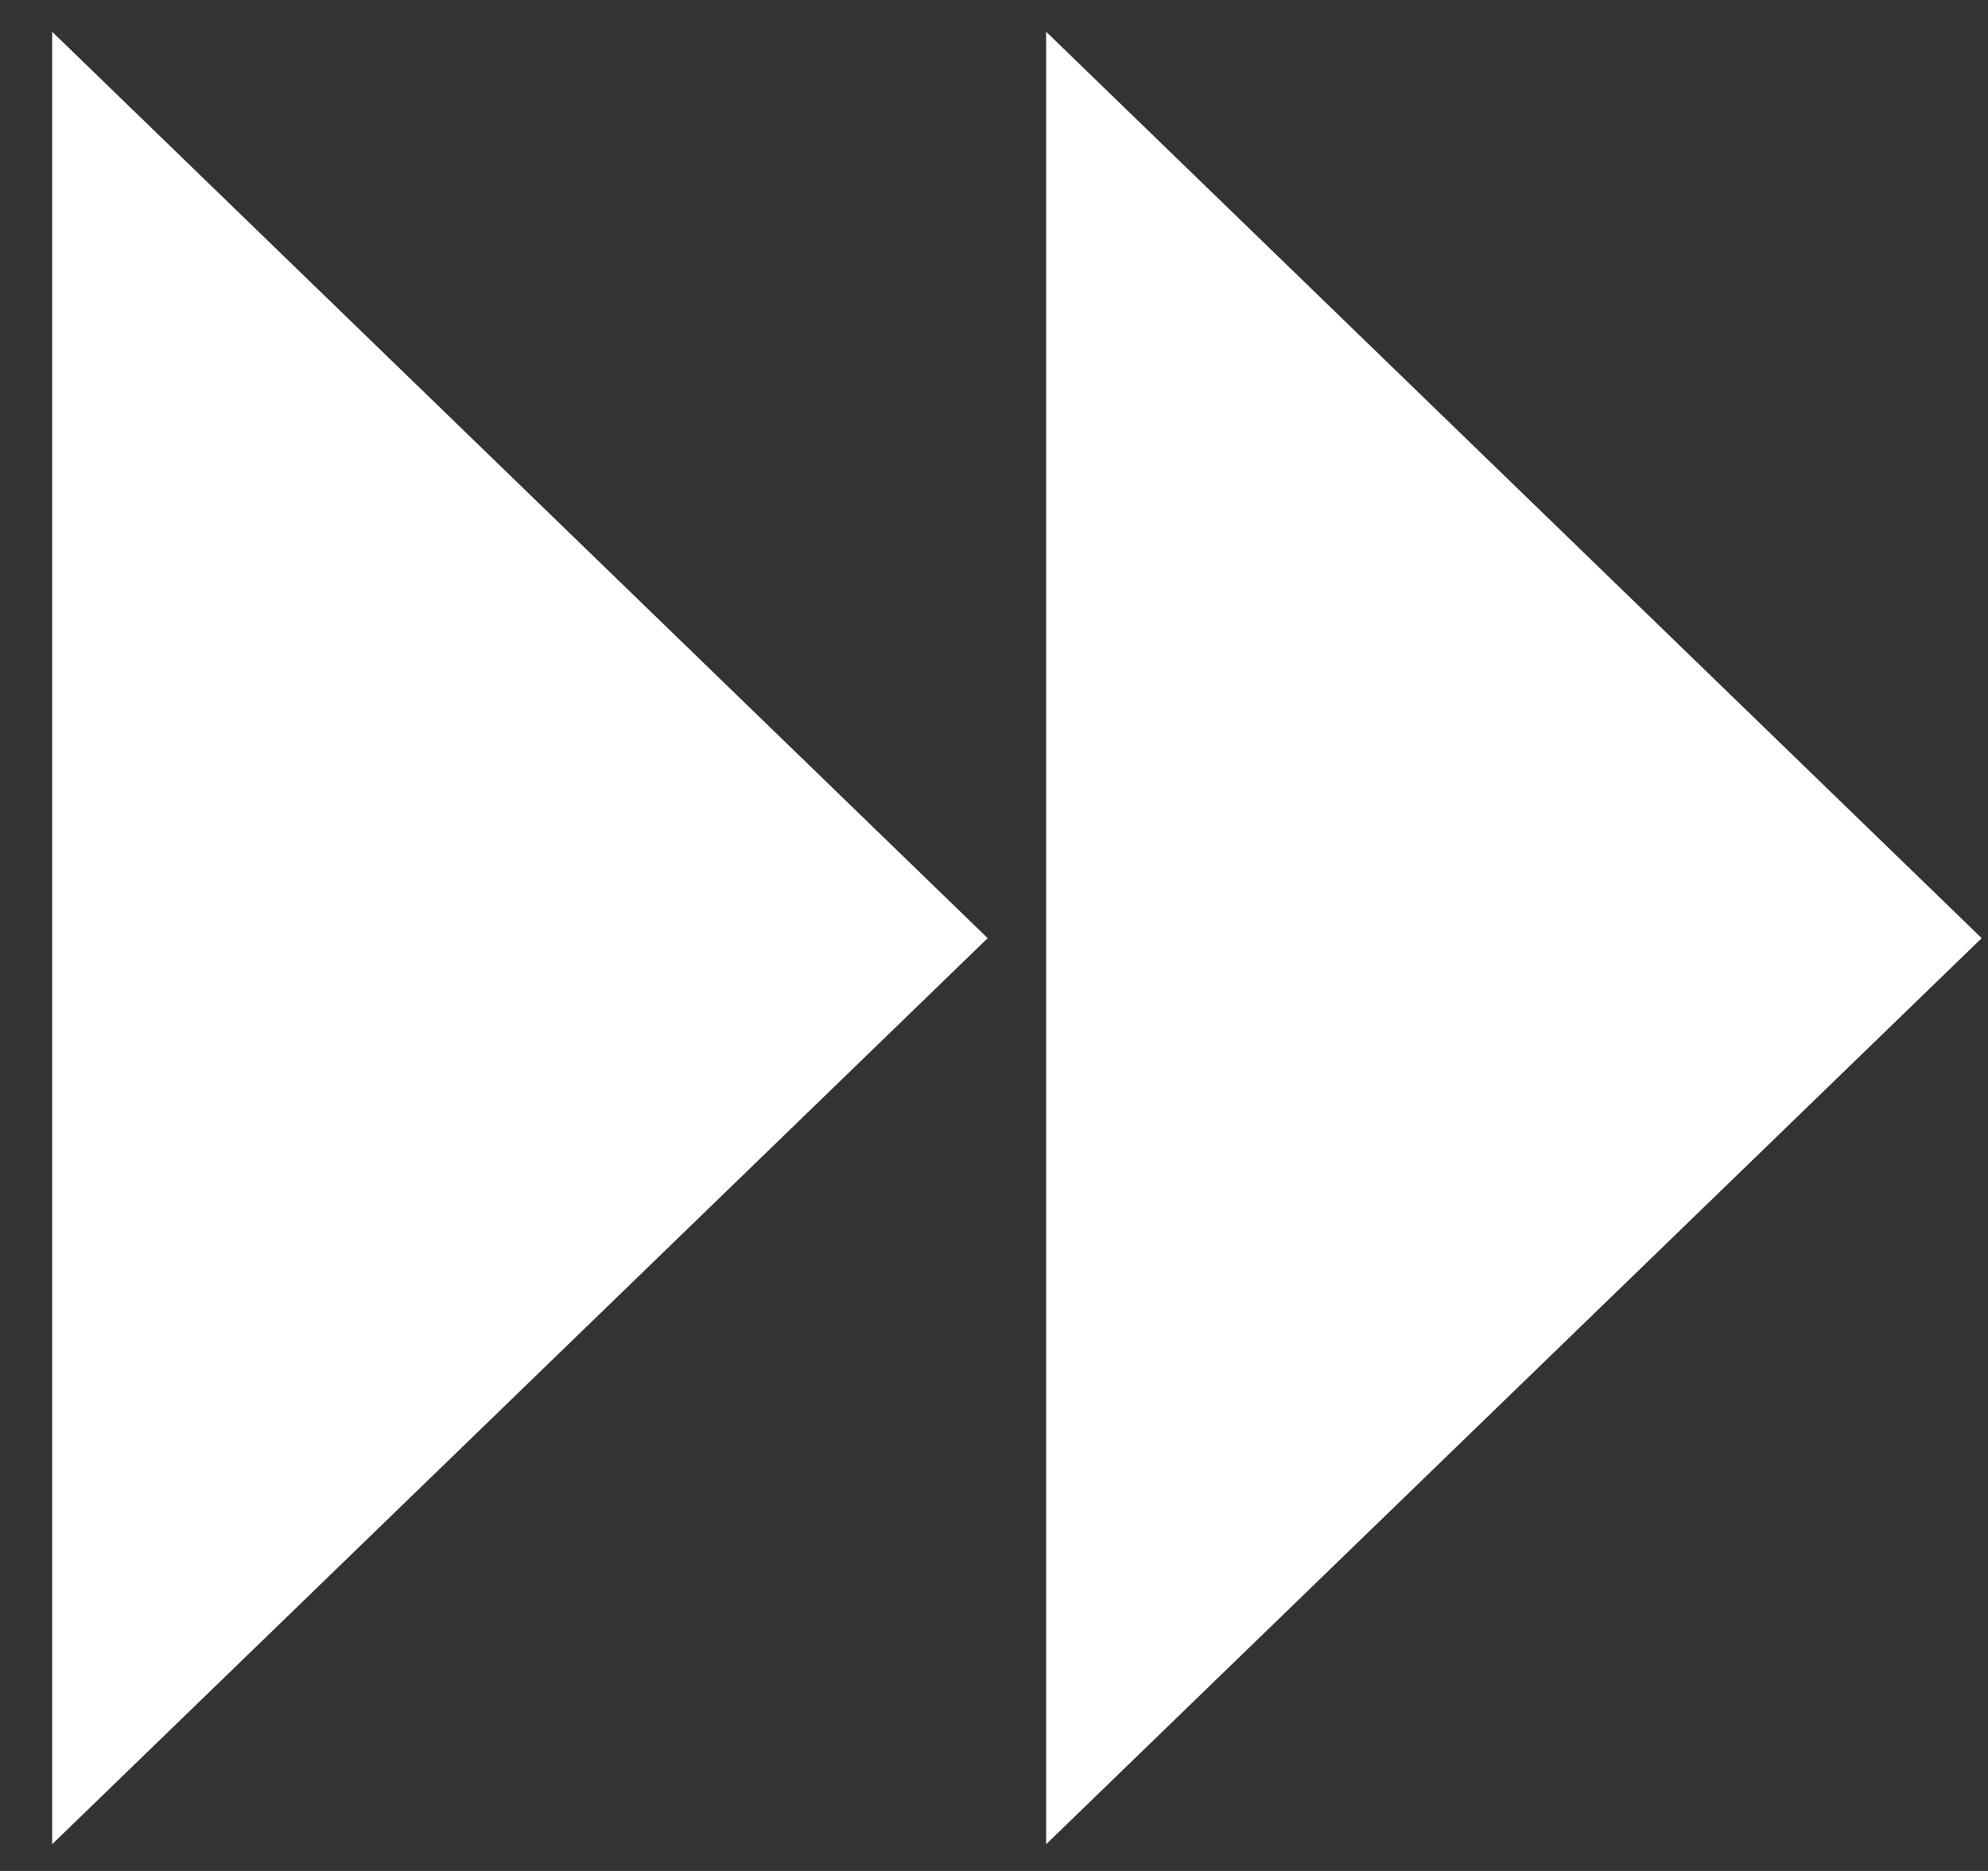
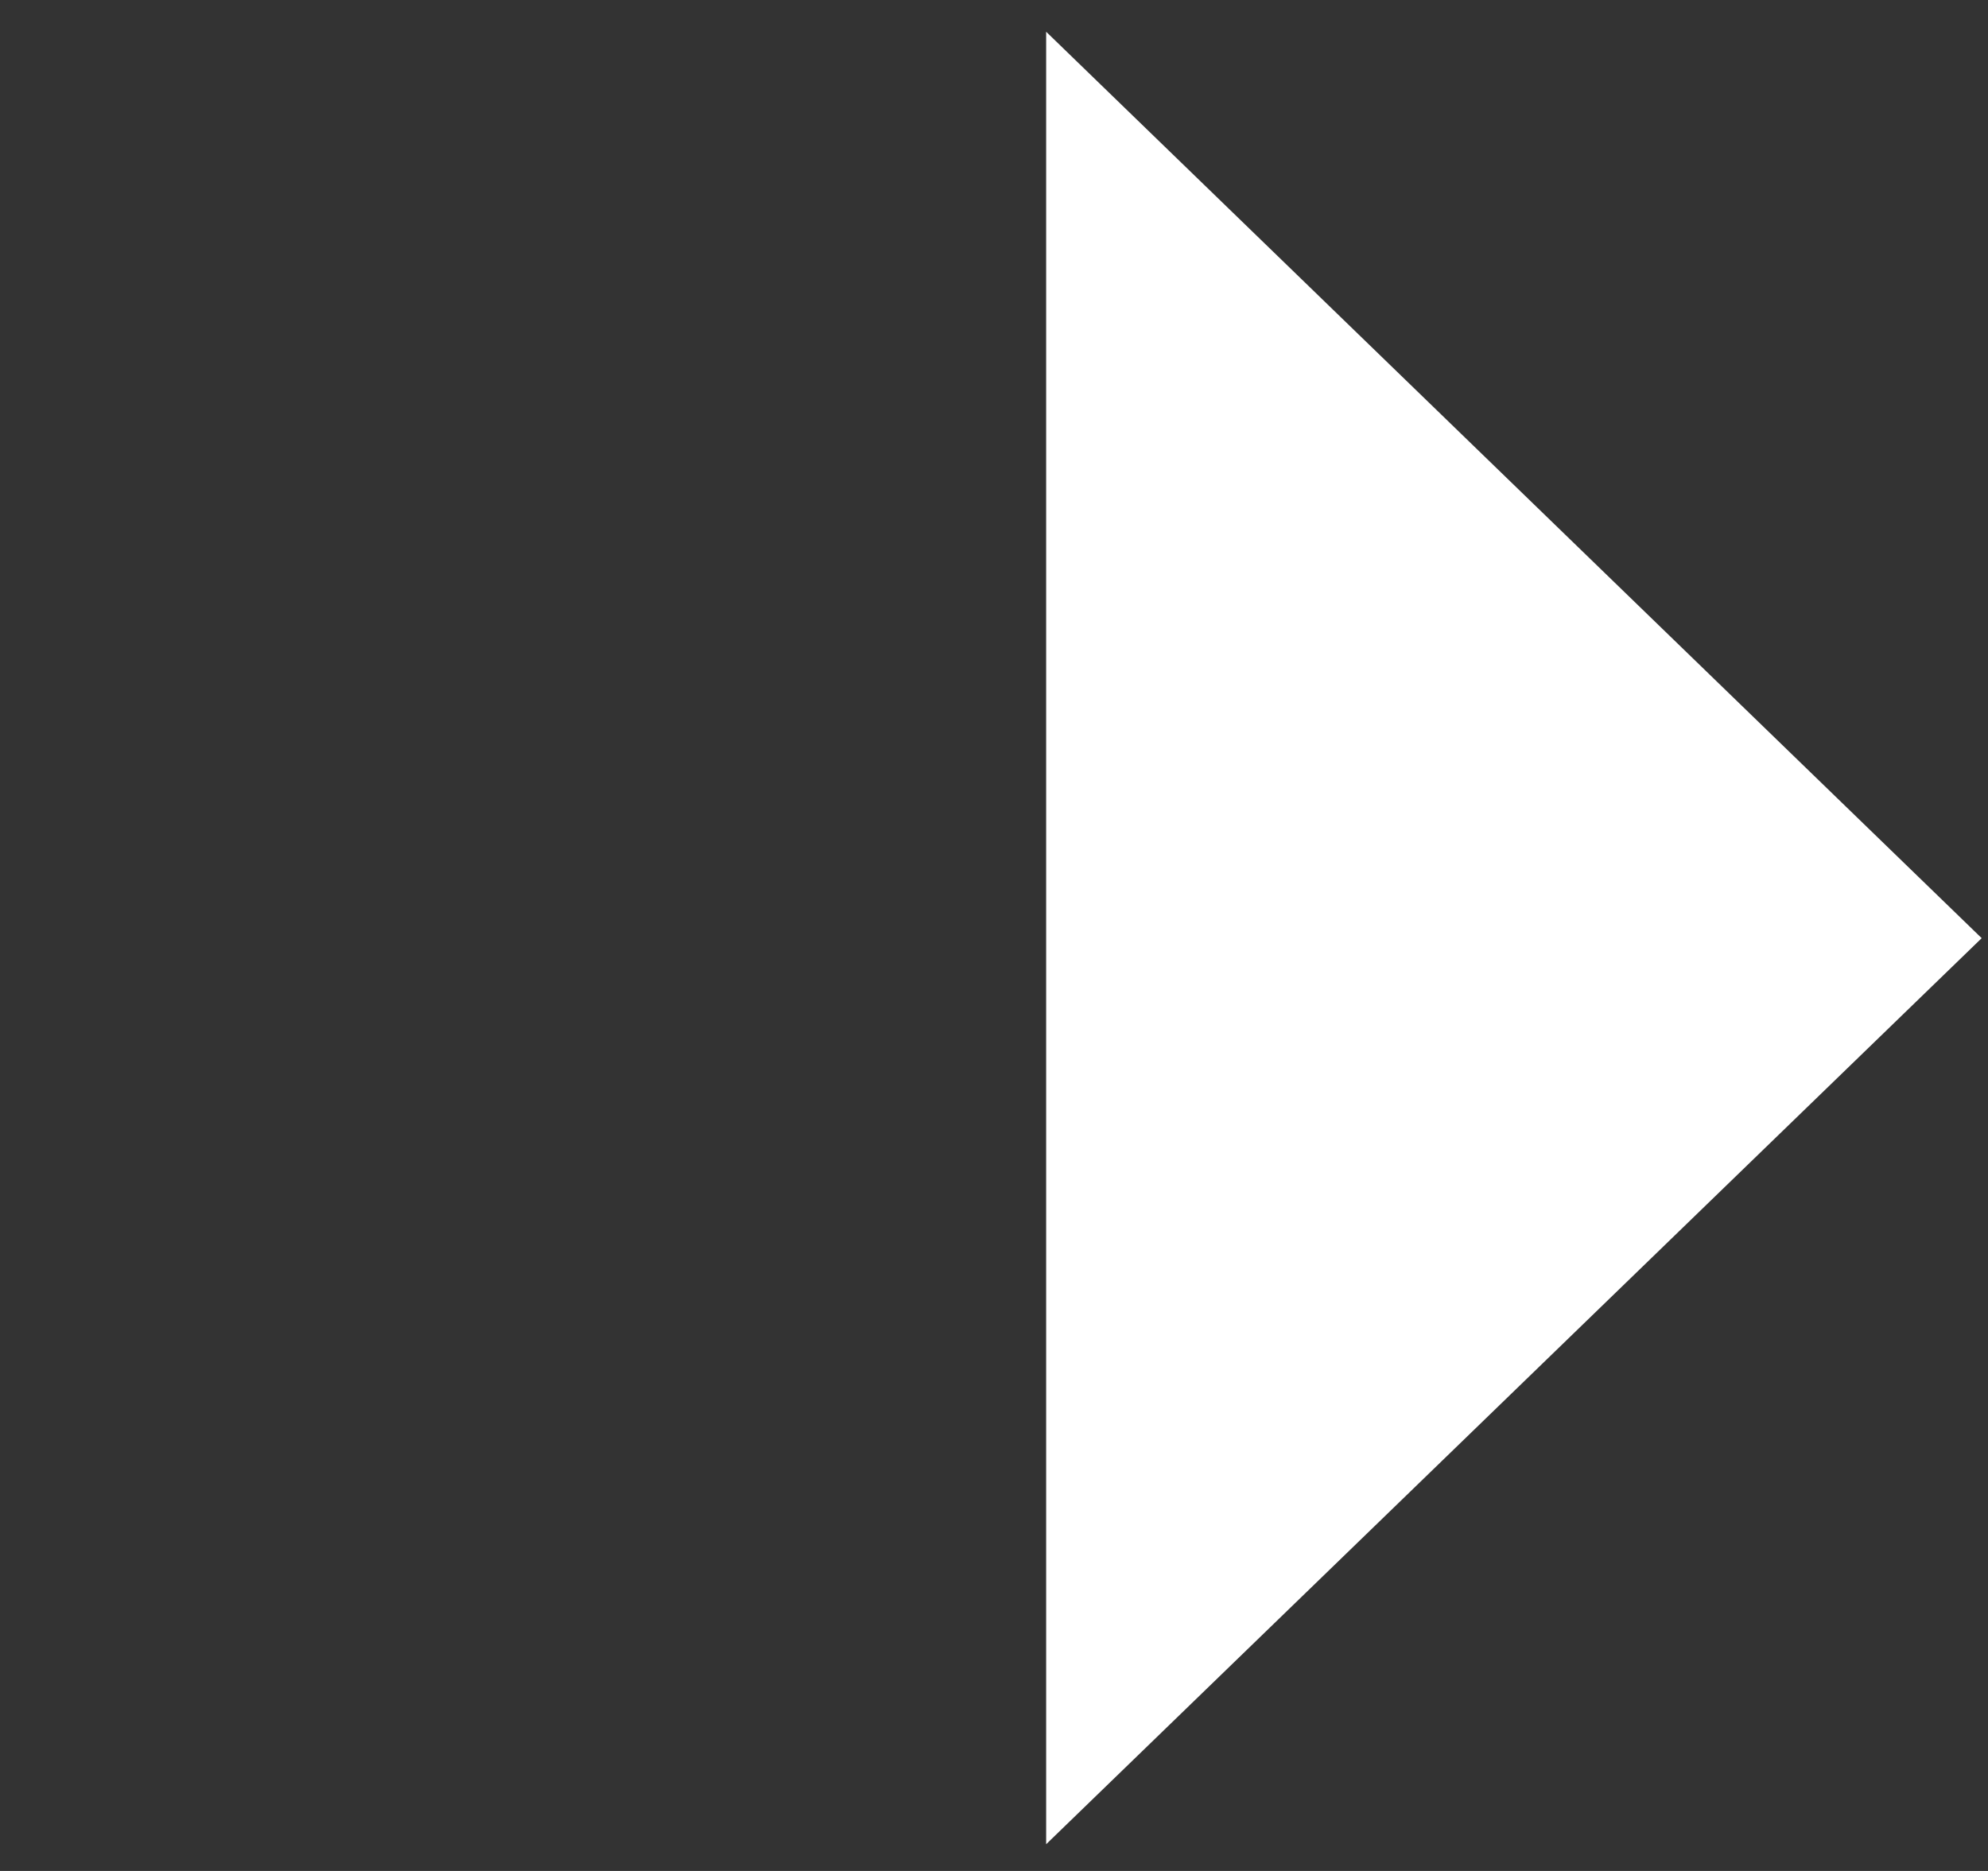
<svg xmlns="http://www.w3.org/2000/svg" width="34" height="32" viewBox="0 0 34 32" fill="none">
  <rect x="0" y="0" width="34" height="32" fill="#333333" stroke="none" />
  <g id="Group 95">
-     <path id="DoubleArrowVector" d="M0.892 31.543L16.892 16.046L0.892 0.543V31.543Z" fill="white" />
    <path id="DoubleArrowVector_2" d="M17.892 31.543L33.892 16.046L17.892 0.543V31.543Z" fill="white" />
  </g>
</svg>